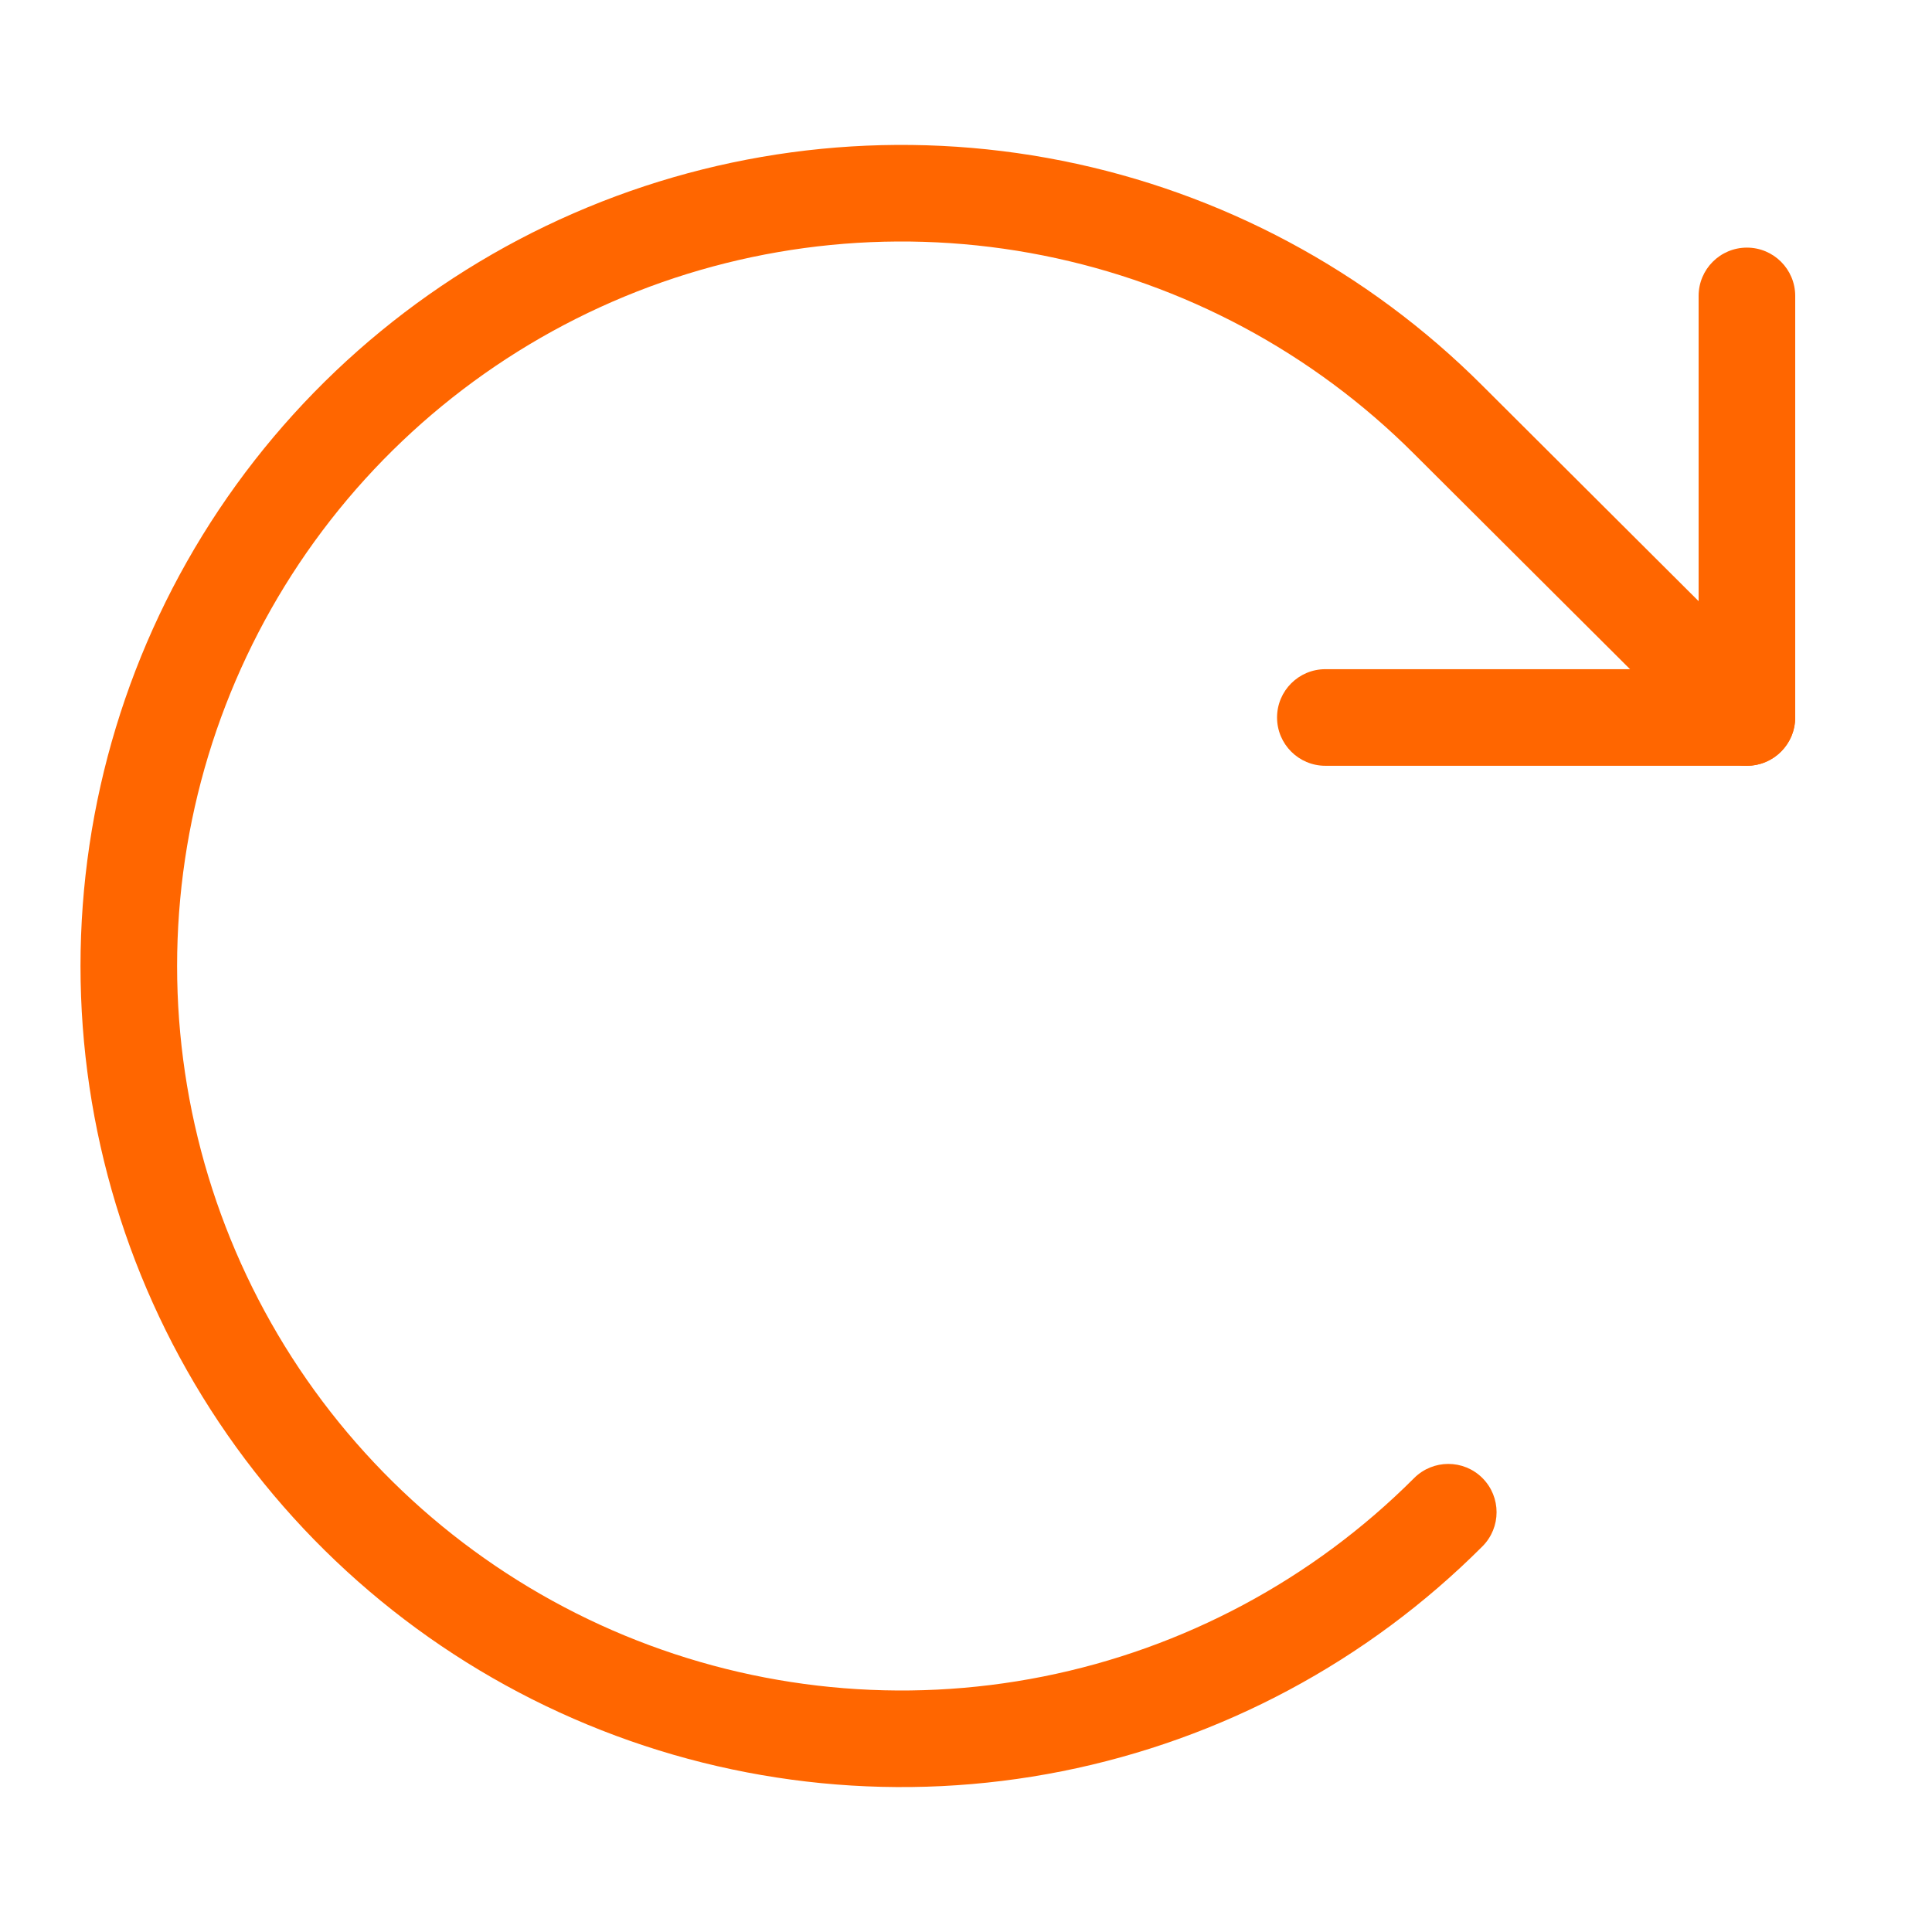
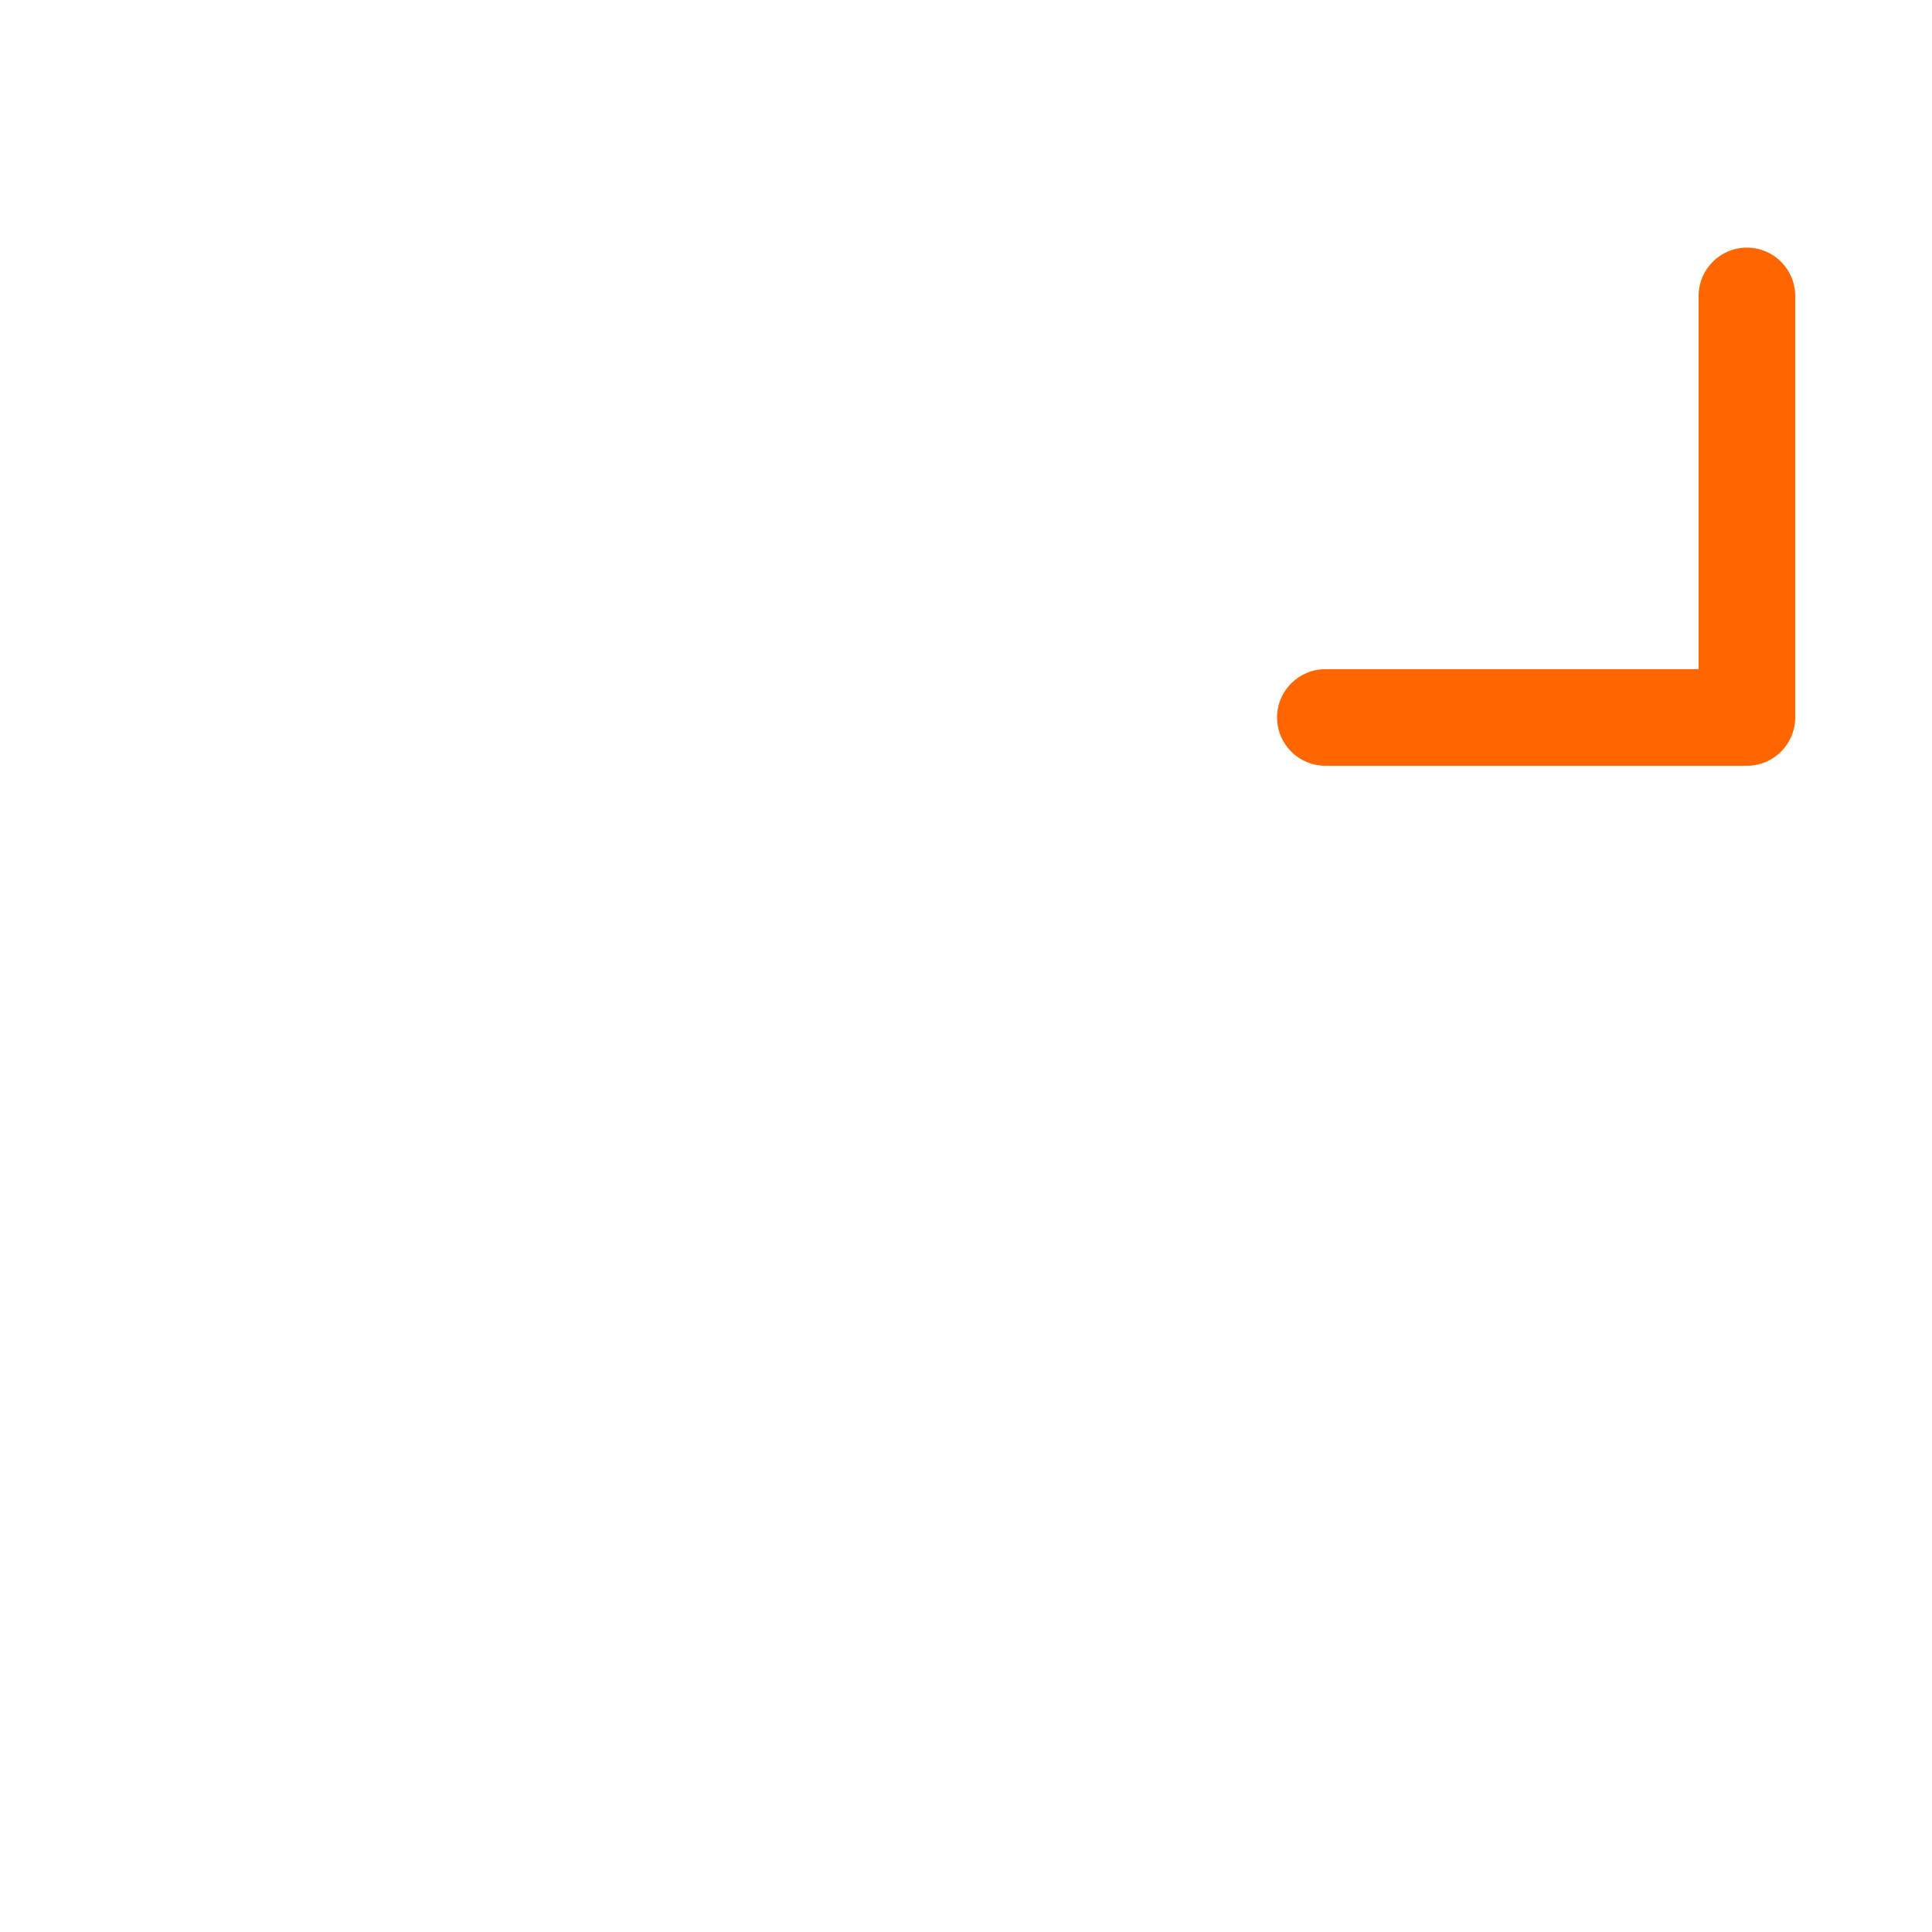
<svg xmlns="http://www.w3.org/2000/svg" width="60" height="60" viewBox="10 10 30 30" fill="none">
  <g clip-path="url(#clip0_346_449)">
    <path fill-rule="evenodd" clip-rule="evenodd" d="M37.126 13.845C37.54 13.845 37.876 14.181 37.876 14.595V21.141C37.876 21.555 37.54 21.891 37.126 21.891H30.58C30.166 21.891 29.83 21.555 29.83 21.141C29.83 20.727 30.166 20.391 30.58 20.391H36.376V14.595C36.376 14.181 36.711 13.845 37.126 13.845Z" fill="#FF6600" />
-     <path fill-rule="evenodd" clip-rule="evenodd" d="M26.198 13.967C24.016 13.532 21.753 13.754 19.697 14.605C17.641 15.457 15.883 16.899 14.646 18.749C13.41 20.599 12.75 22.774 12.75 25C12.75 27.225 13.41 29.401 14.646 31.251C15.883 33.101 17.641 34.543 19.697 35.395C21.753 36.246 24.015 36.468 26.198 36.033C28.381 35.598 30.385 34.526 31.958 32.952C32.251 32.659 32.726 32.658 33.019 32.951C33.312 33.244 33.312 33.719 33.019 34.012C31.237 35.796 28.965 37.011 26.491 37.504C24.018 37.997 21.453 37.745 19.123 36.78C16.793 35.816 14.801 34.182 13.399 32.085C11.998 29.988 11.25 27.522 11.25 25C11.25 22.478 11.998 20.012 13.399 17.915C14.801 15.818 16.793 14.184 19.123 13.22C21.453 12.255 24.018 12.003 26.491 12.496C28.965 12.989 31.236 14.204 33.019 15.988C33.019 15.988 33.019 15.988 33.019 15.988L37.655 20.61C37.948 20.902 37.949 21.377 37.656 21.67C37.364 21.964 36.889 21.965 36.596 21.672L31.958 17.048C30.385 15.474 28.381 14.402 26.198 13.967Z" fill="#FF6600" />
  </g>
</svg>